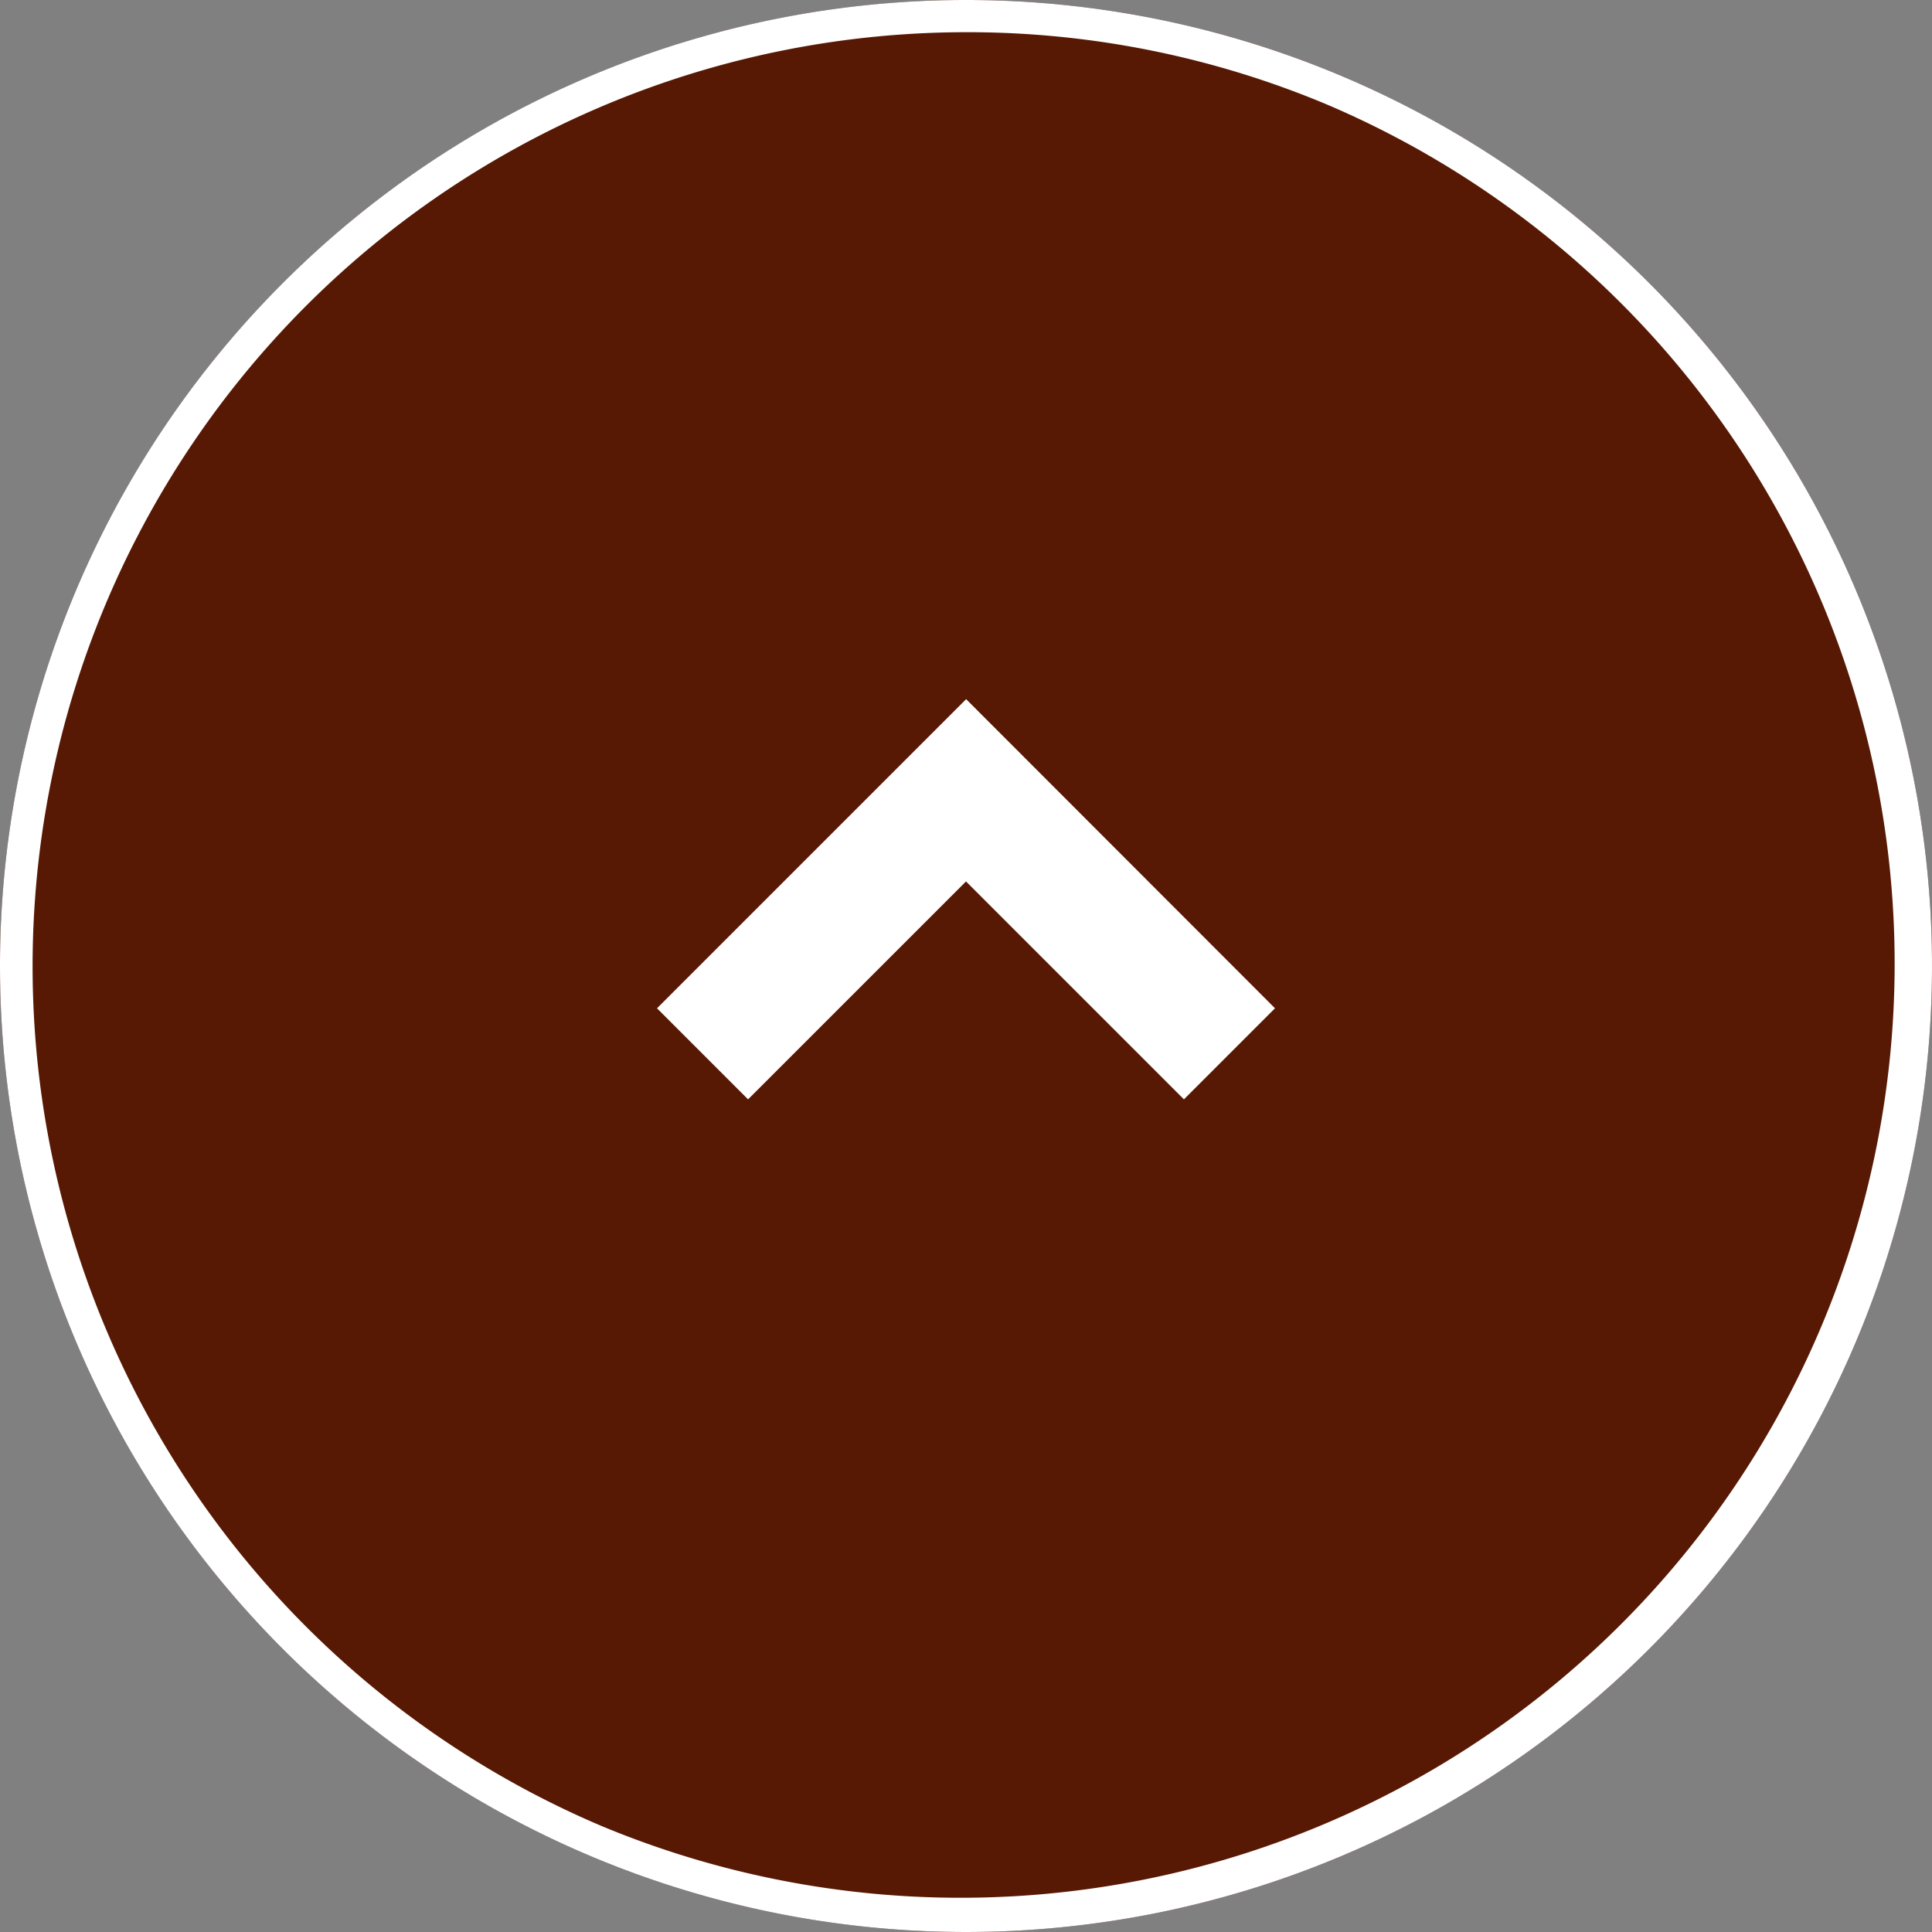
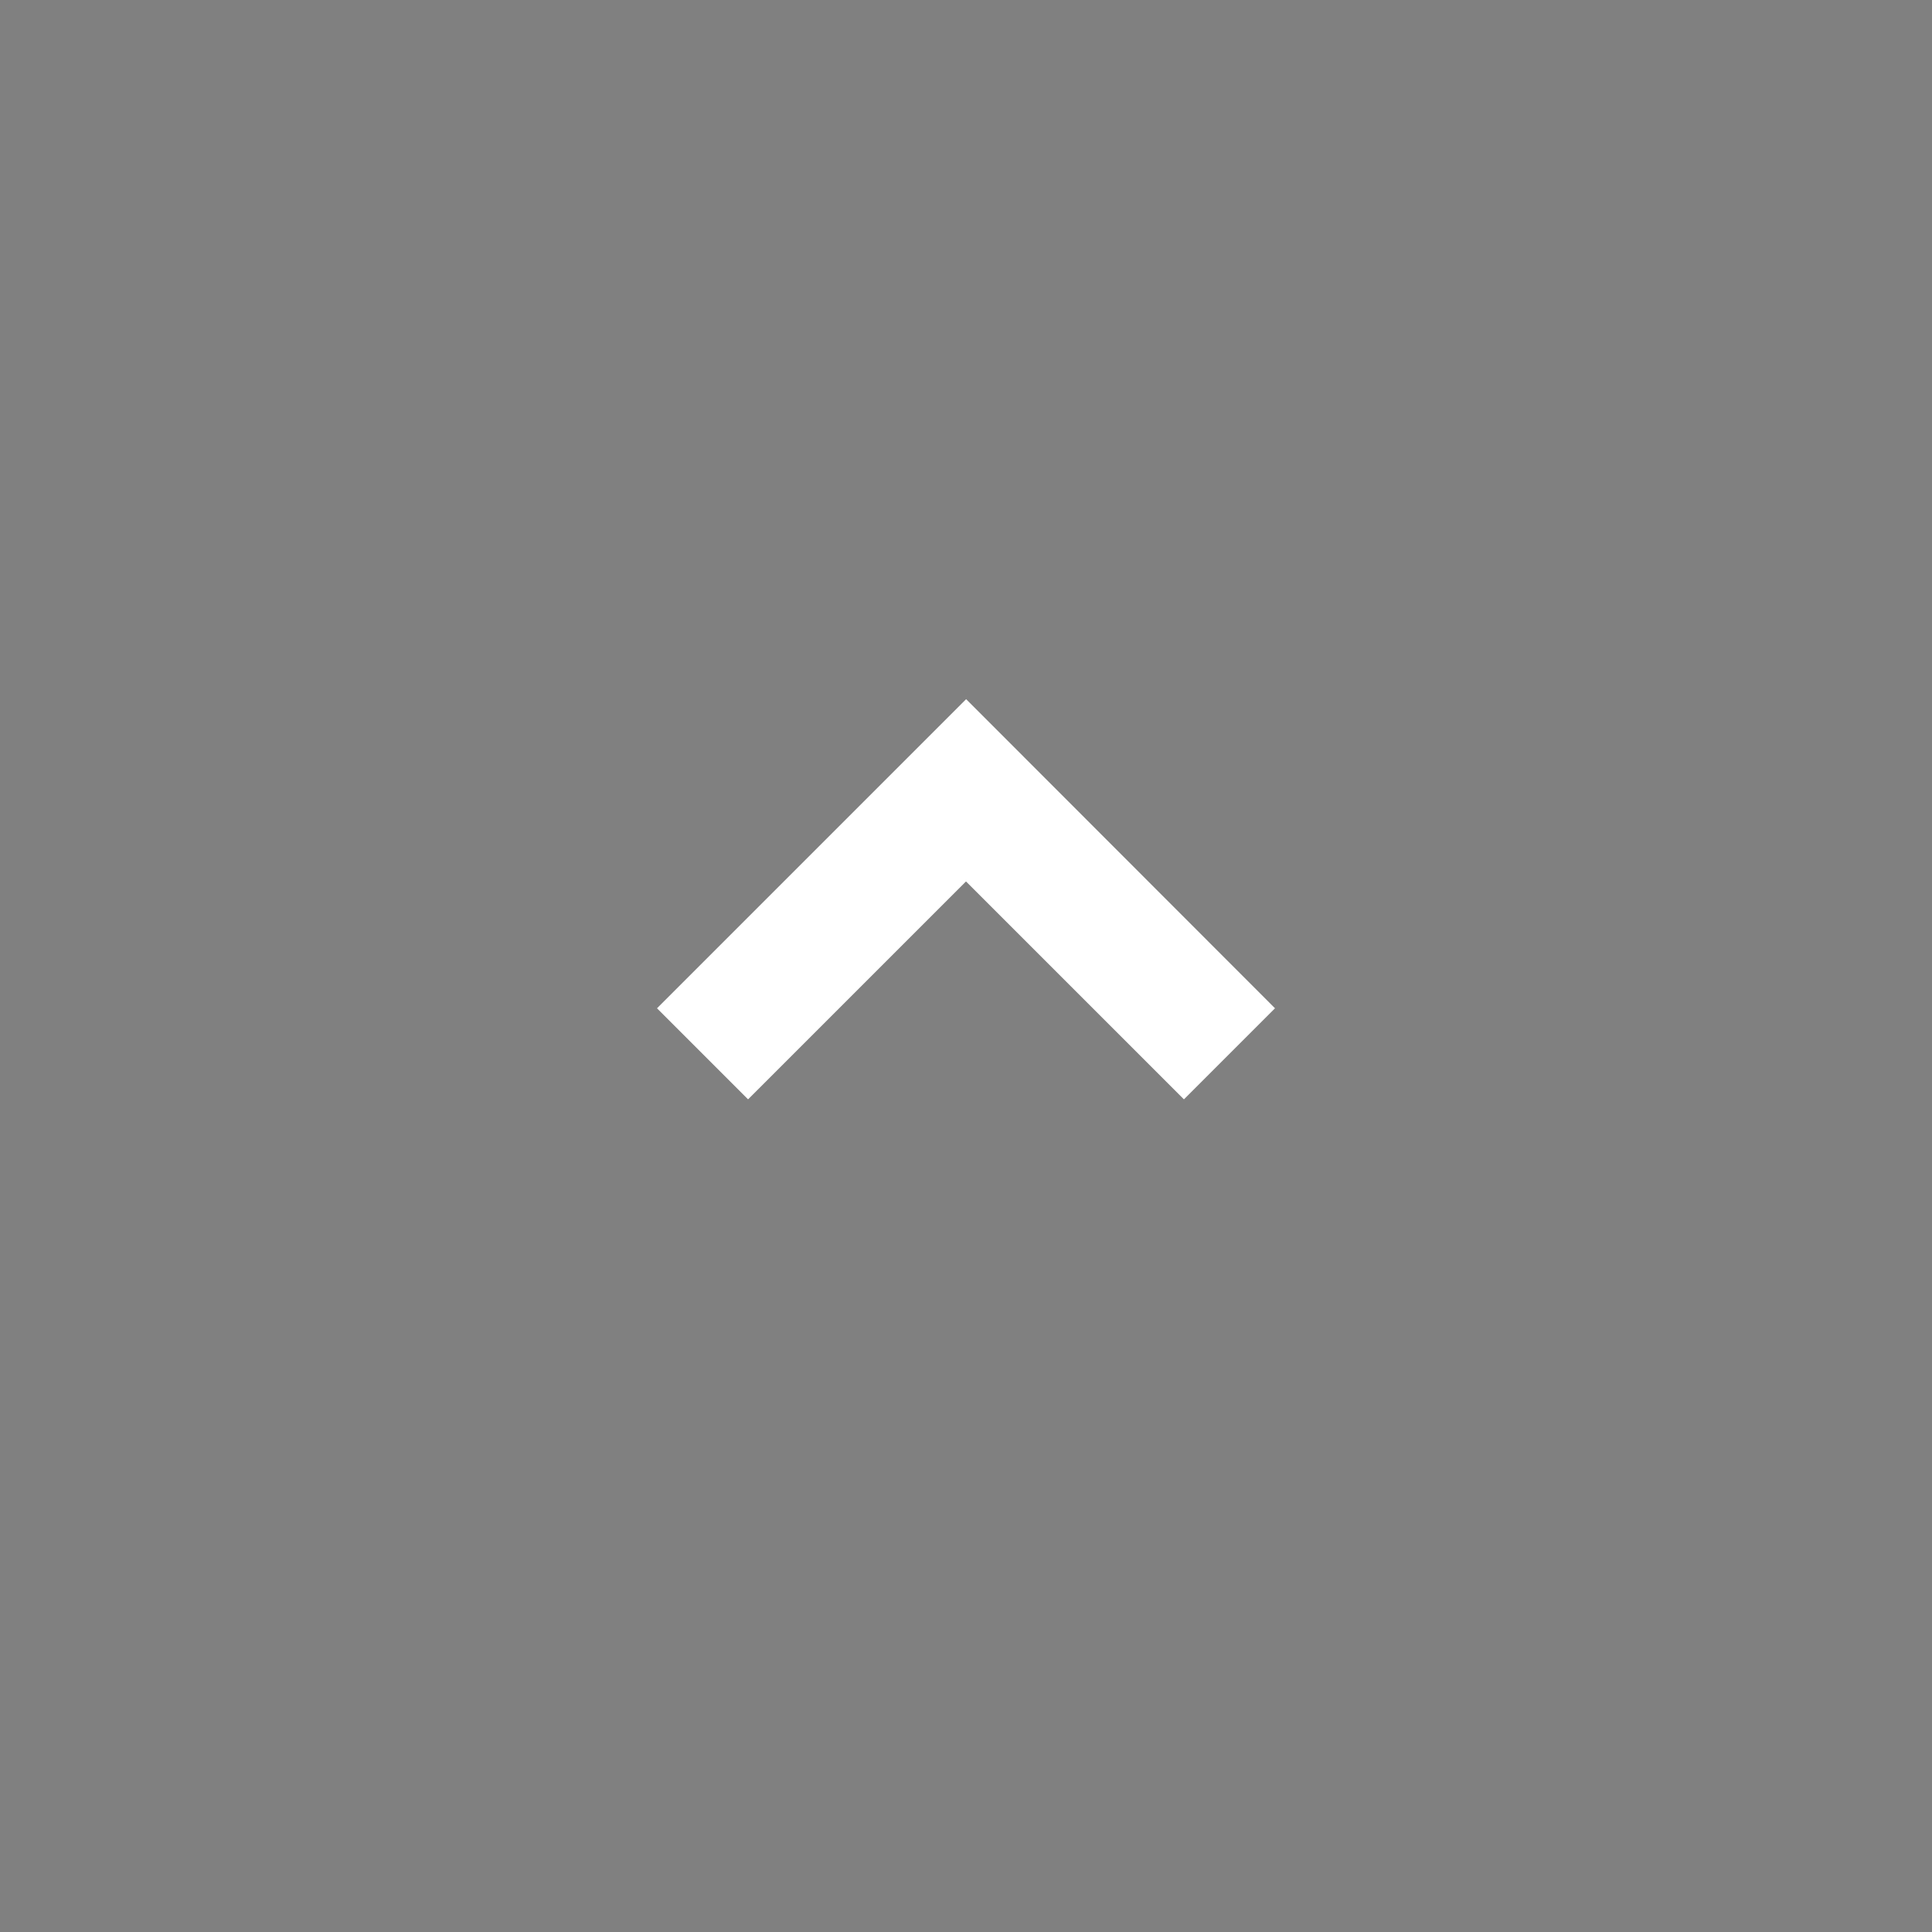
<svg xmlns="http://www.w3.org/2000/svg" width="60" height="60" viewBox="0 0 60 60">
  <rect x="0" y="0" width="60" height="60" fill="#808080" stroke="none" />
  <g transform="translate(-319 -6144)">
-     <circle cx="30" cy="30" r="30" transform="translate(319 6144)" fill="#571904" />
-     <path d="M30,1A29.008,29.008,0,0,0,18.712,56.721,29.008,29.008,0,0,0,41.288,3.279,28.818,28.818,0,0,0,30,1m0-1A30,30,0,1,1,0,30,30,30,0,0,1,30,0Z" transform="translate(319 6144)" fill="#fff" />
    <path d="M1.414,17.778l-2.828-2.828L5.353,8.182-1.414,1.414,1.414-1.414l9.6,9.6Z" transform="translate(340.818 6176.727) rotate(-90)" fill="#fff" />
  </g>
</svg>